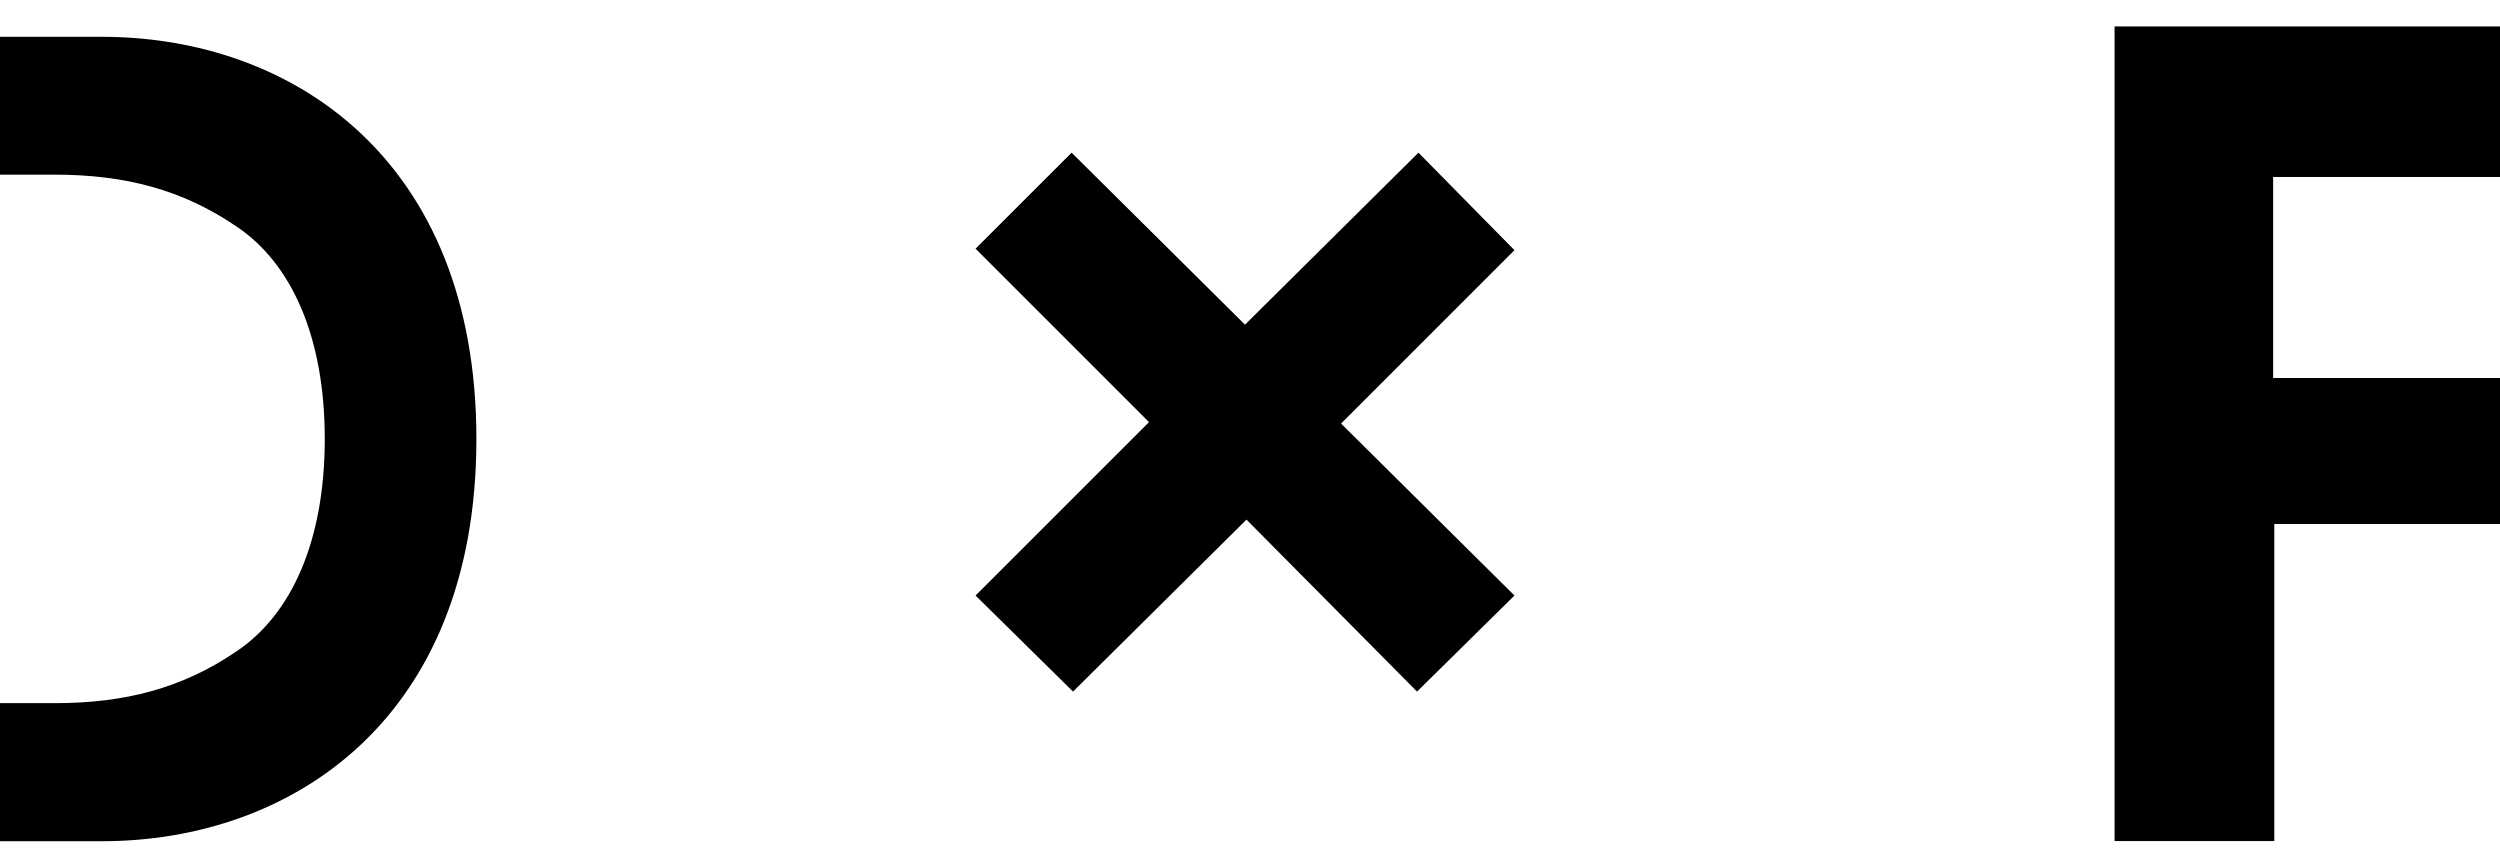
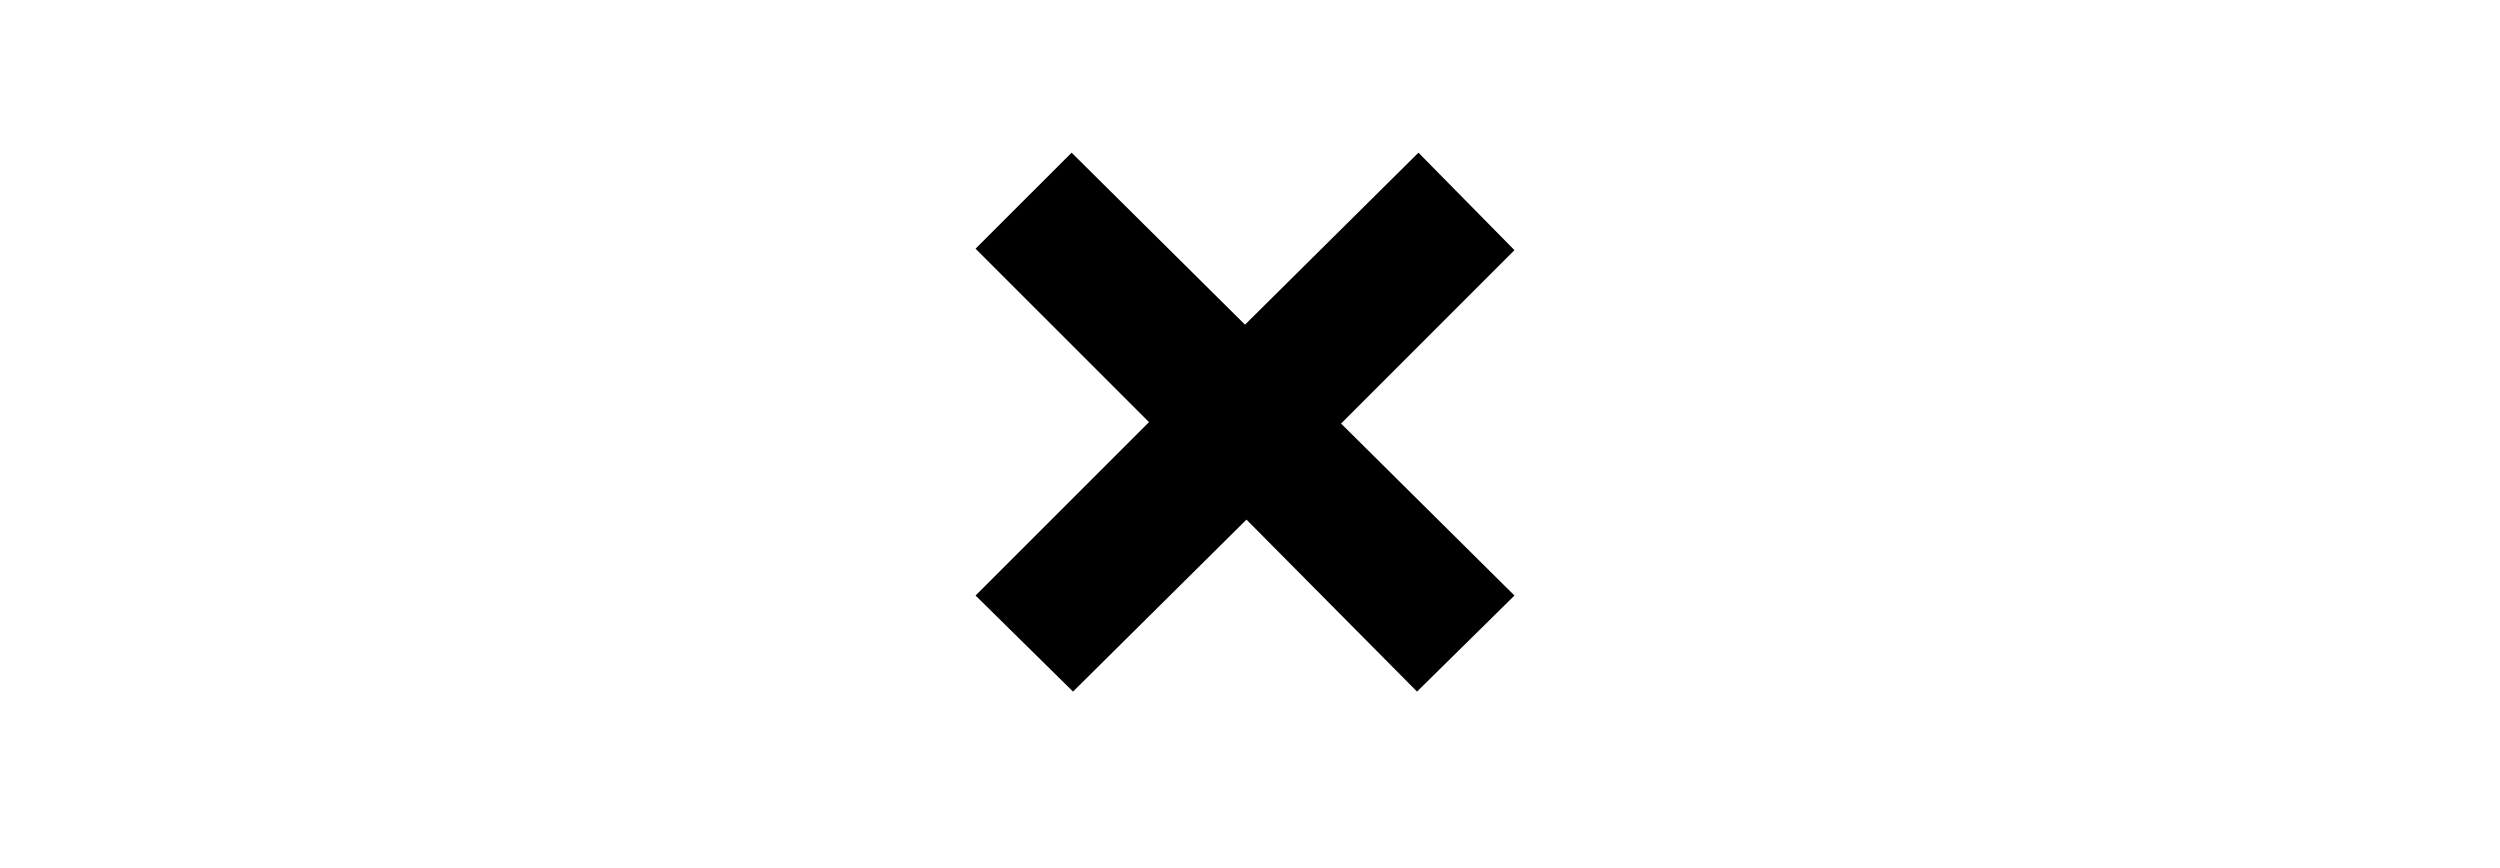
<svg xmlns="http://www.w3.org/2000/svg" id="Layer_1" data-name="Layer 1" viewBox="0 0 475.5 165">
  <title>MCDLogo_Split_Center</title>
-   <path d="M19.37,7H0V33.22H10.41c13.33,0,24.26,2.84,34.53,9.83,10.49,7,16.83,21,16.83,40.43s-6.34,33.44-16.83,40.43c-10.27,7-21.2,9.83-34.53,9.83H0V160H19.37c36.06,0,71.24-23.17,71.24-76.49S55.43,7,19.37,7Z" />
  <polygon points="269.79 29.04 236.8 61.75 203.82 29.04 185.55 47.3 218.54 80.29 185.55 113.27 204.09 131.54 237.08 98.83 269.52 131.54 288.05 113.27 255.07 80.56 288.05 47.58 269.79 29.04" />
-   <polygon points="475.5 33.66 475.5 5.03 402.19 5.03 402.19 159.97 432.57 159.97 432.57 99.66 475.5 99.66 475.5 71.9 432.35 71.9 432.35 33.66 475.5 33.66" />
</svg>